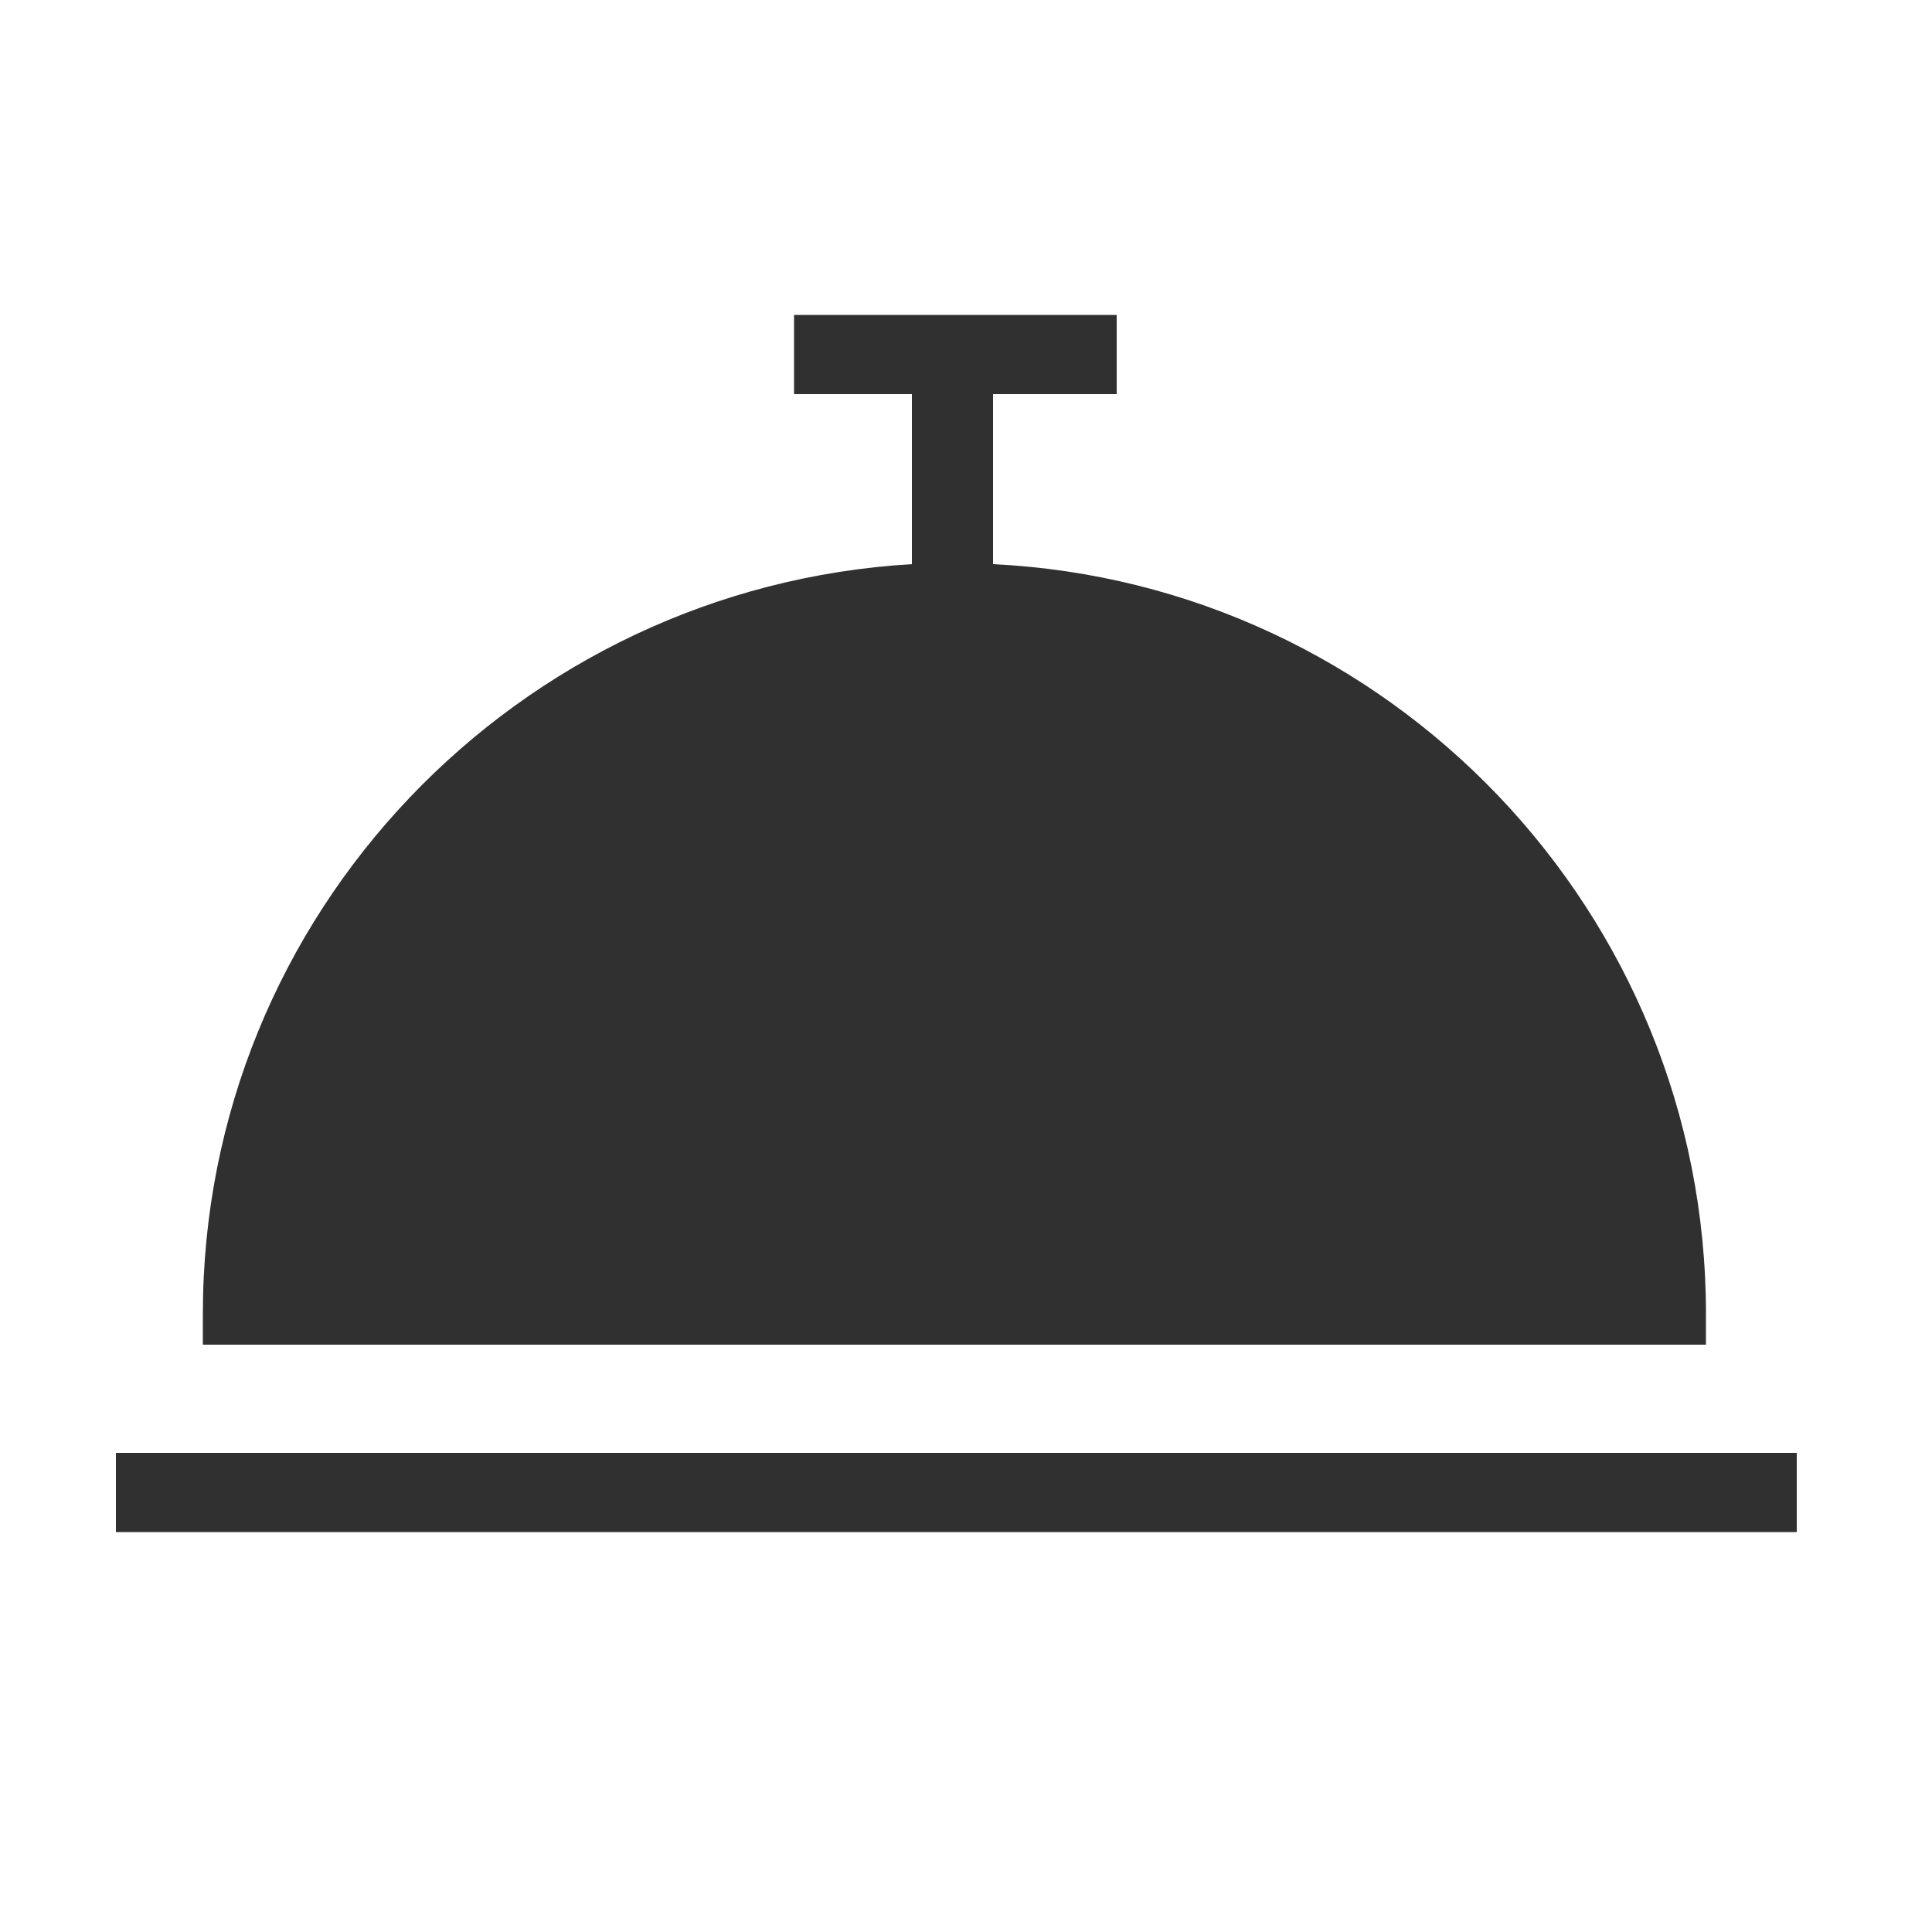
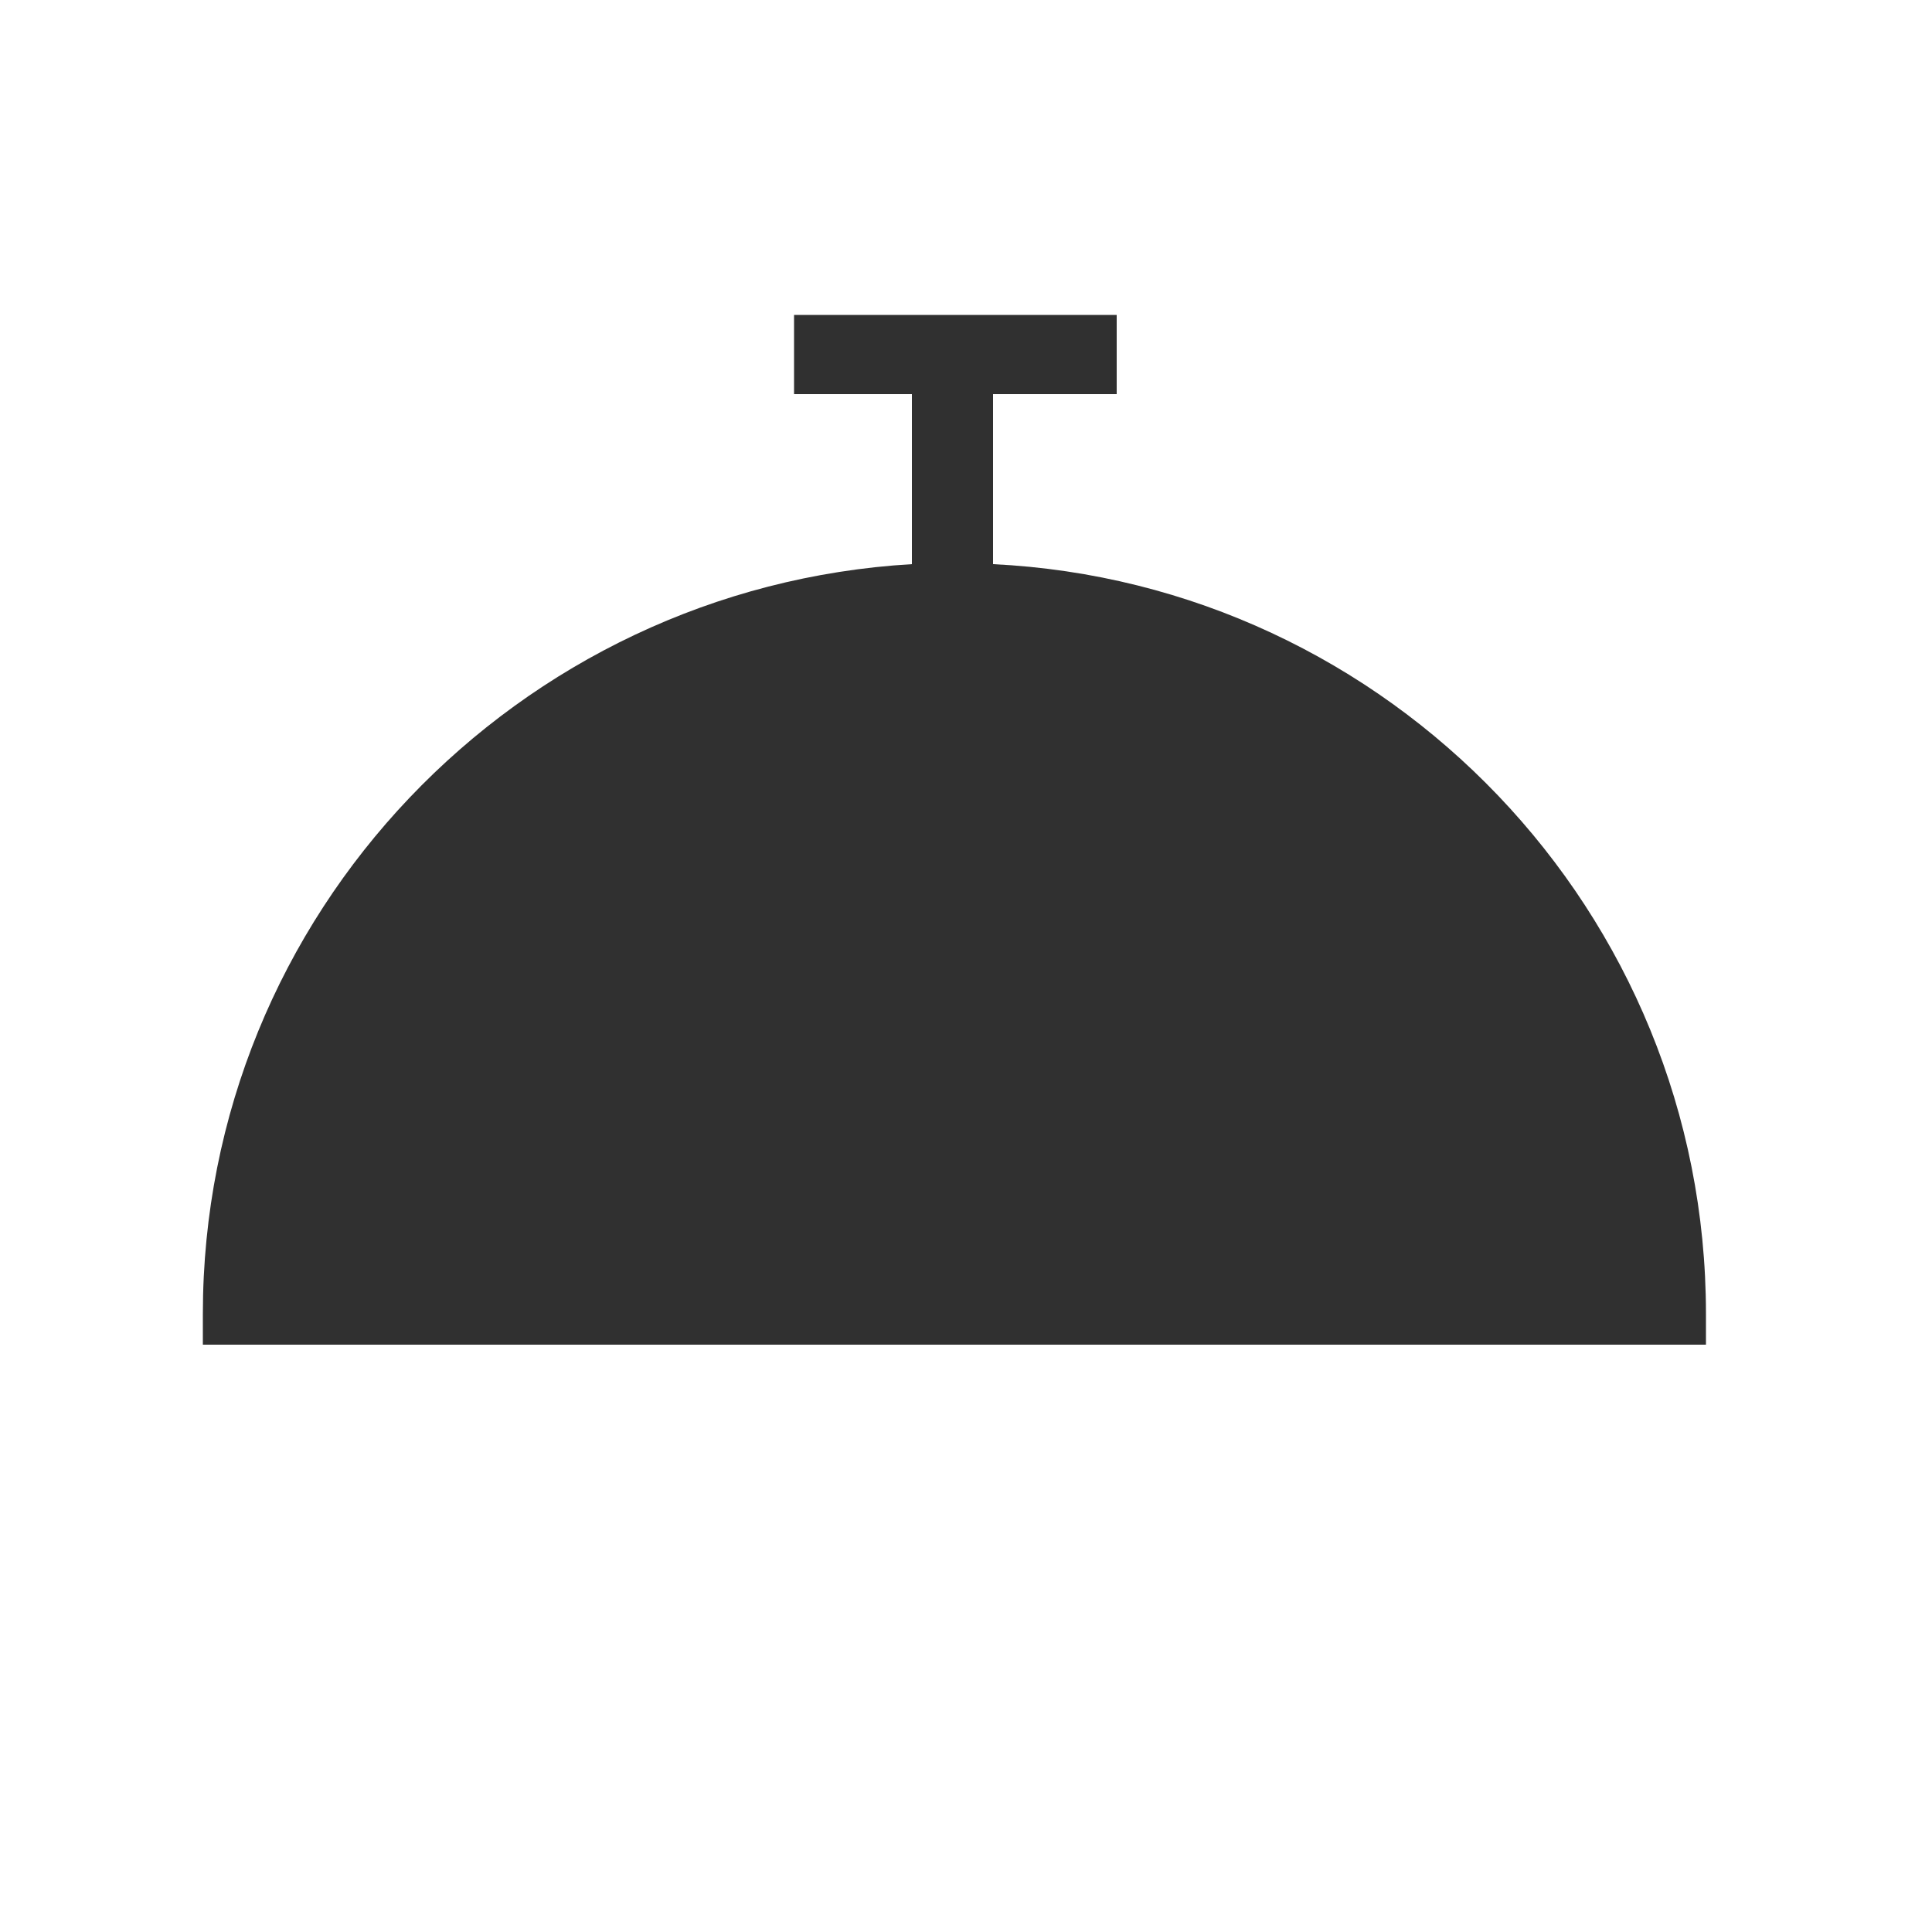
<svg xmlns="http://www.w3.org/2000/svg" id="Layer_1" x="0px" y="0px" viewBox="0 0 100 100" style="enable-background:new 0 0 100 100;" xml:space="preserve">
  <style type="text/css">	.st0{fill:#303030;}</style>
  <g>
    <path class="st0" d="M88.3,68v1.6H10.5V68c0-20.7,16.3-37.6,36.7-38.8v-8.8h-6.1v-4.1h16.7v4.1h-6.4v8.8  C71.9,30.2,88.3,47.2,88.3,68L88.3,68z" />
-     <path class="st0" d="M6,75.2h87v4.1H6L6,75.2z" />
  </g>
</svg>